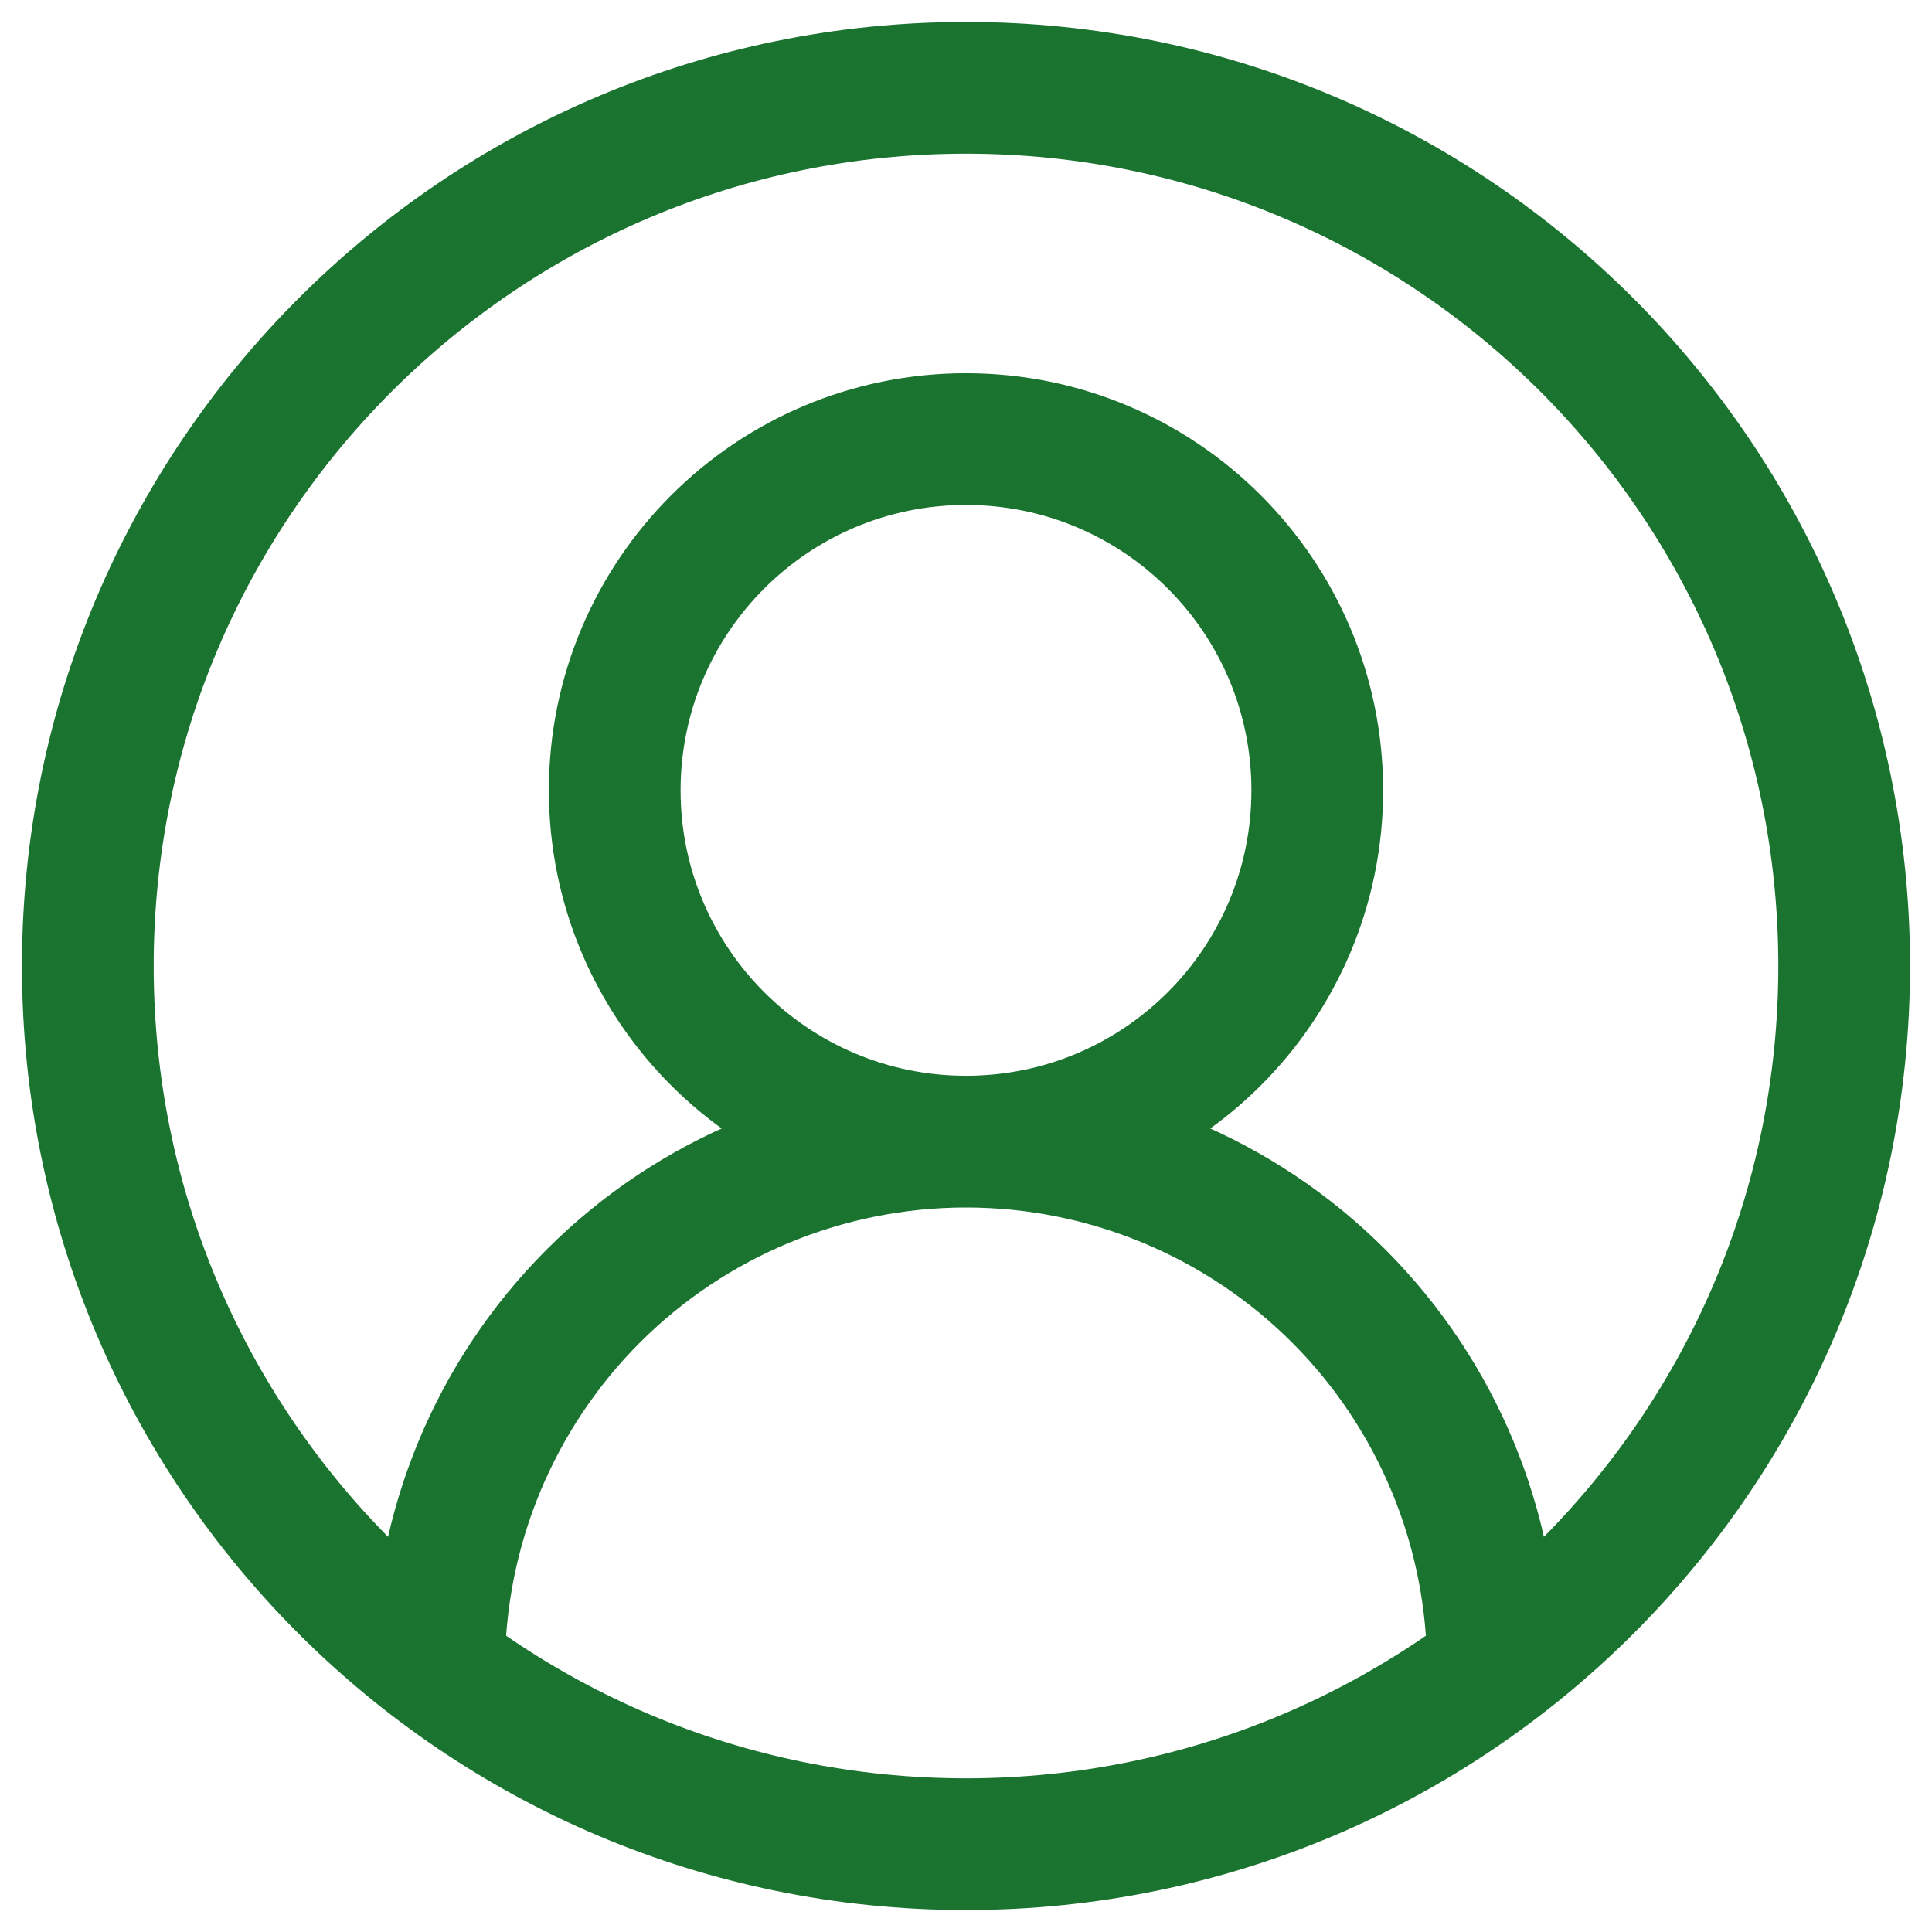
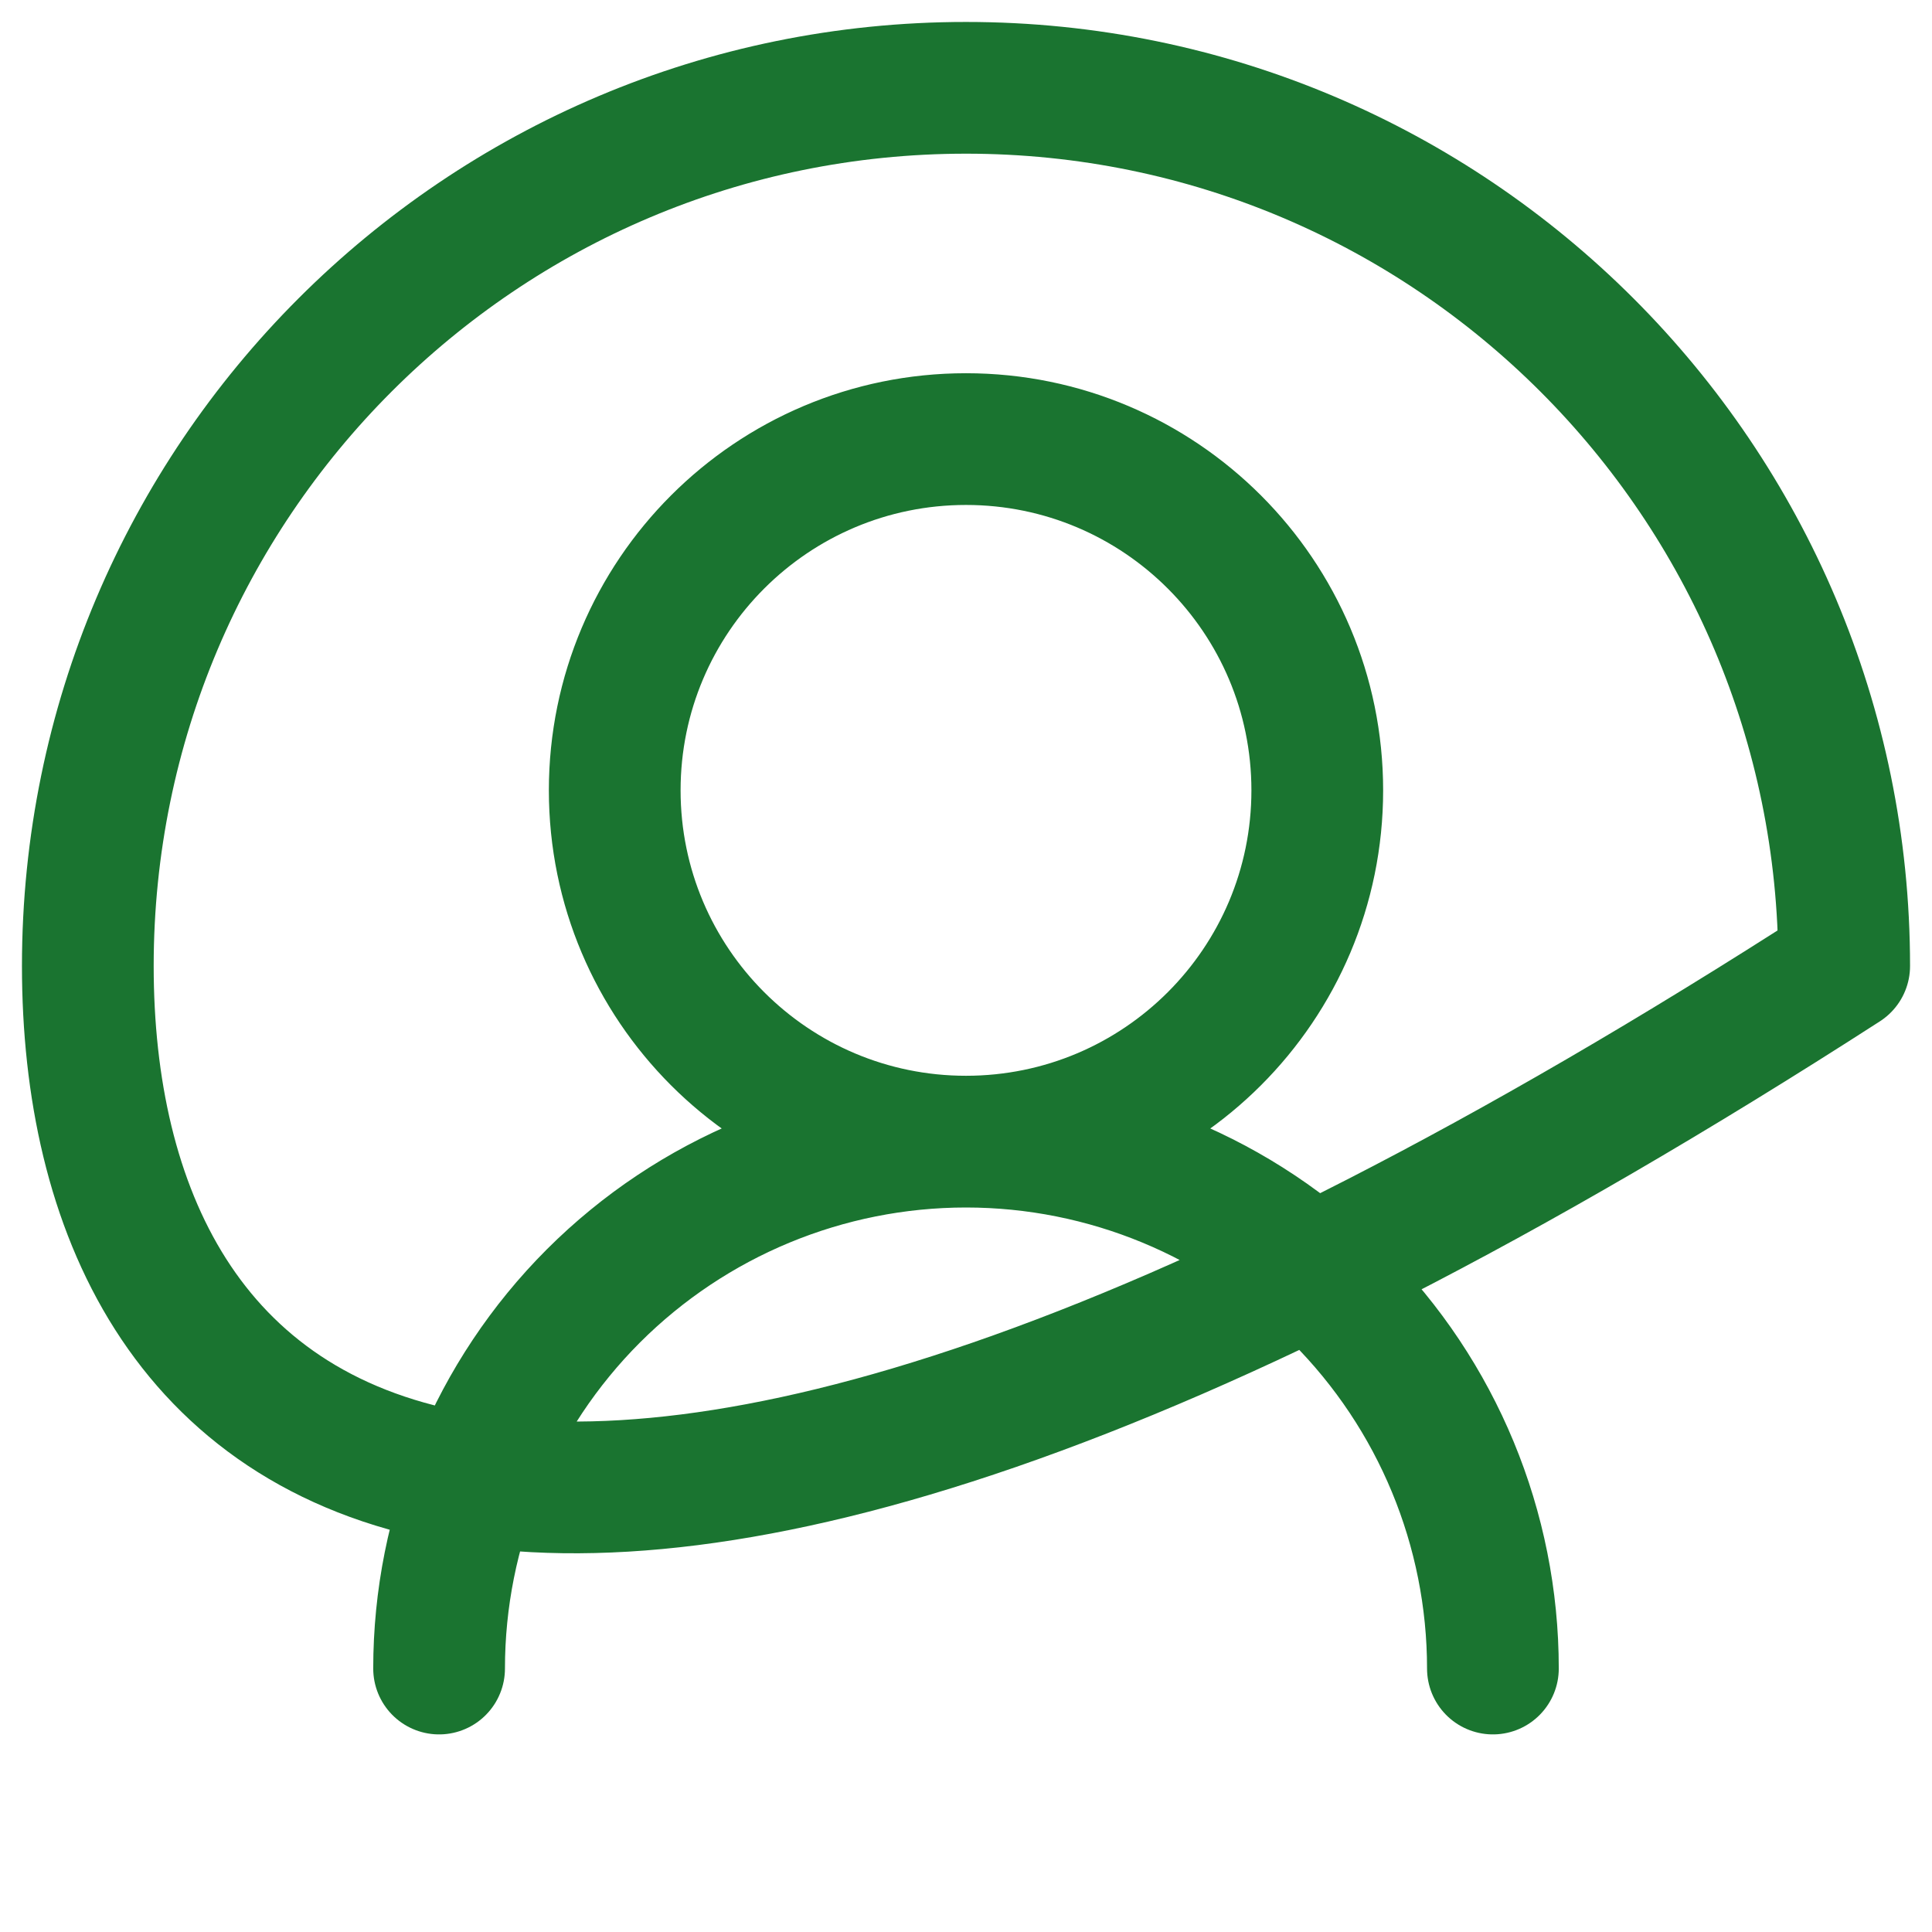
<svg xmlns="http://www.w3.org/2000/svg" width="22" height="22" viewBox="0 0 22 22" fill="none">
-   <path d="M17 19C17 17.409 16.368 15.883 15.243 14.757C14.117 13.632 12.591 13 11 13M11 13C9.409 13 7.883 13.632 6.757 14.757C5.632 15.883 5 17.409 5 19M11 13C13.209 13 15 11.209 15 9C15 6.791 13.209 5 11 5C8.791 5 7 6.791 7 9C7 11.209 8.791 13 11 13ZM21 11C21 16.523 16.523 21 11 21C5.477 21 1 16.523 1 11C1 5.477 5.477 1 11 1C16.523 1 21 5.477 21 11Z" stroke="#1A7430" stroke-width="1.5" stroke-linecap="round" stroke-linejoin="round" />
+   <path d="M17 19C17 17.409 16.368 15.883 15.243 14.757C14.117 13.632 12.591 13 11 13M11 13C9.409 13 7.883 13.632 6.757 14.757C5.632 15.883 5 17.409 5 19M11 13C13.209 13 15 11.209 15 9C15 6.791 13.209 5 11 5C8.791 5 7 6.791 7 9C7 11.209 8.791 13 11 13ZM21 11C5.477 21 1 16.523 1 11C1 5.477 5.477 1 11 1C16.523 1 21 5.477 21 11Z" stroke="#1A7430" stroke-width="1.5" stroke-linecap="round" stroke-linejoin="round" />
</svg>